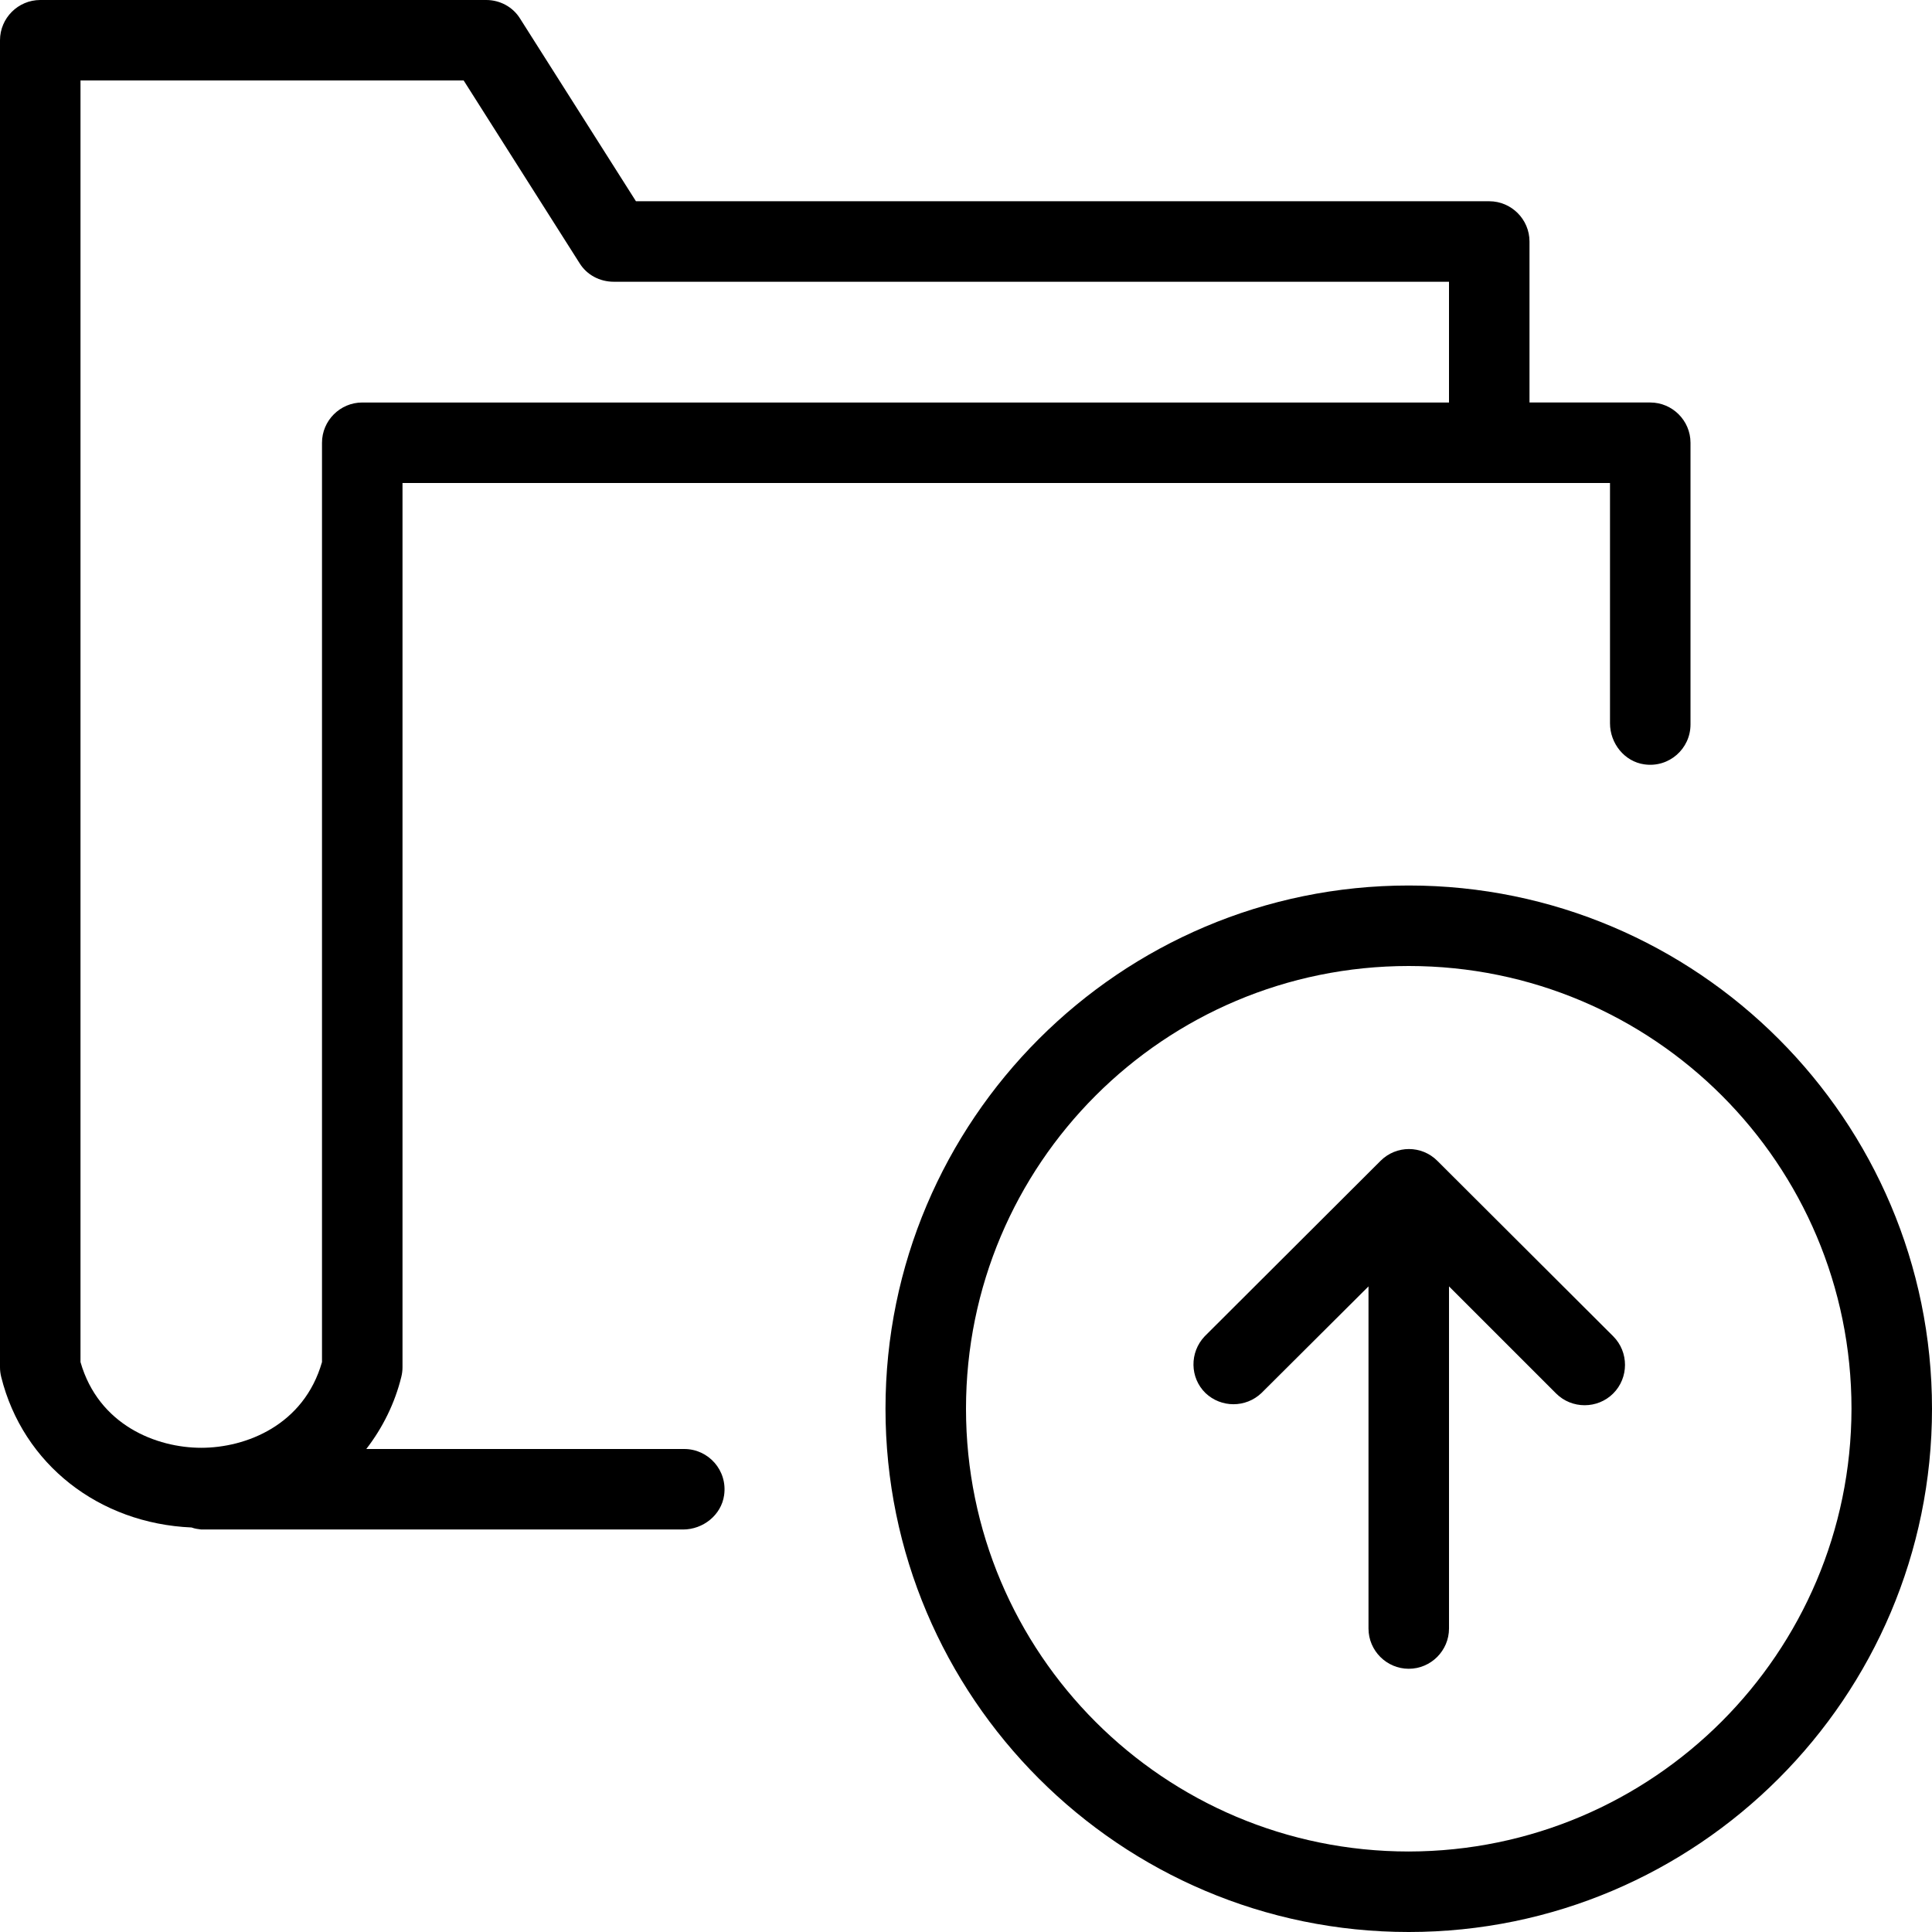
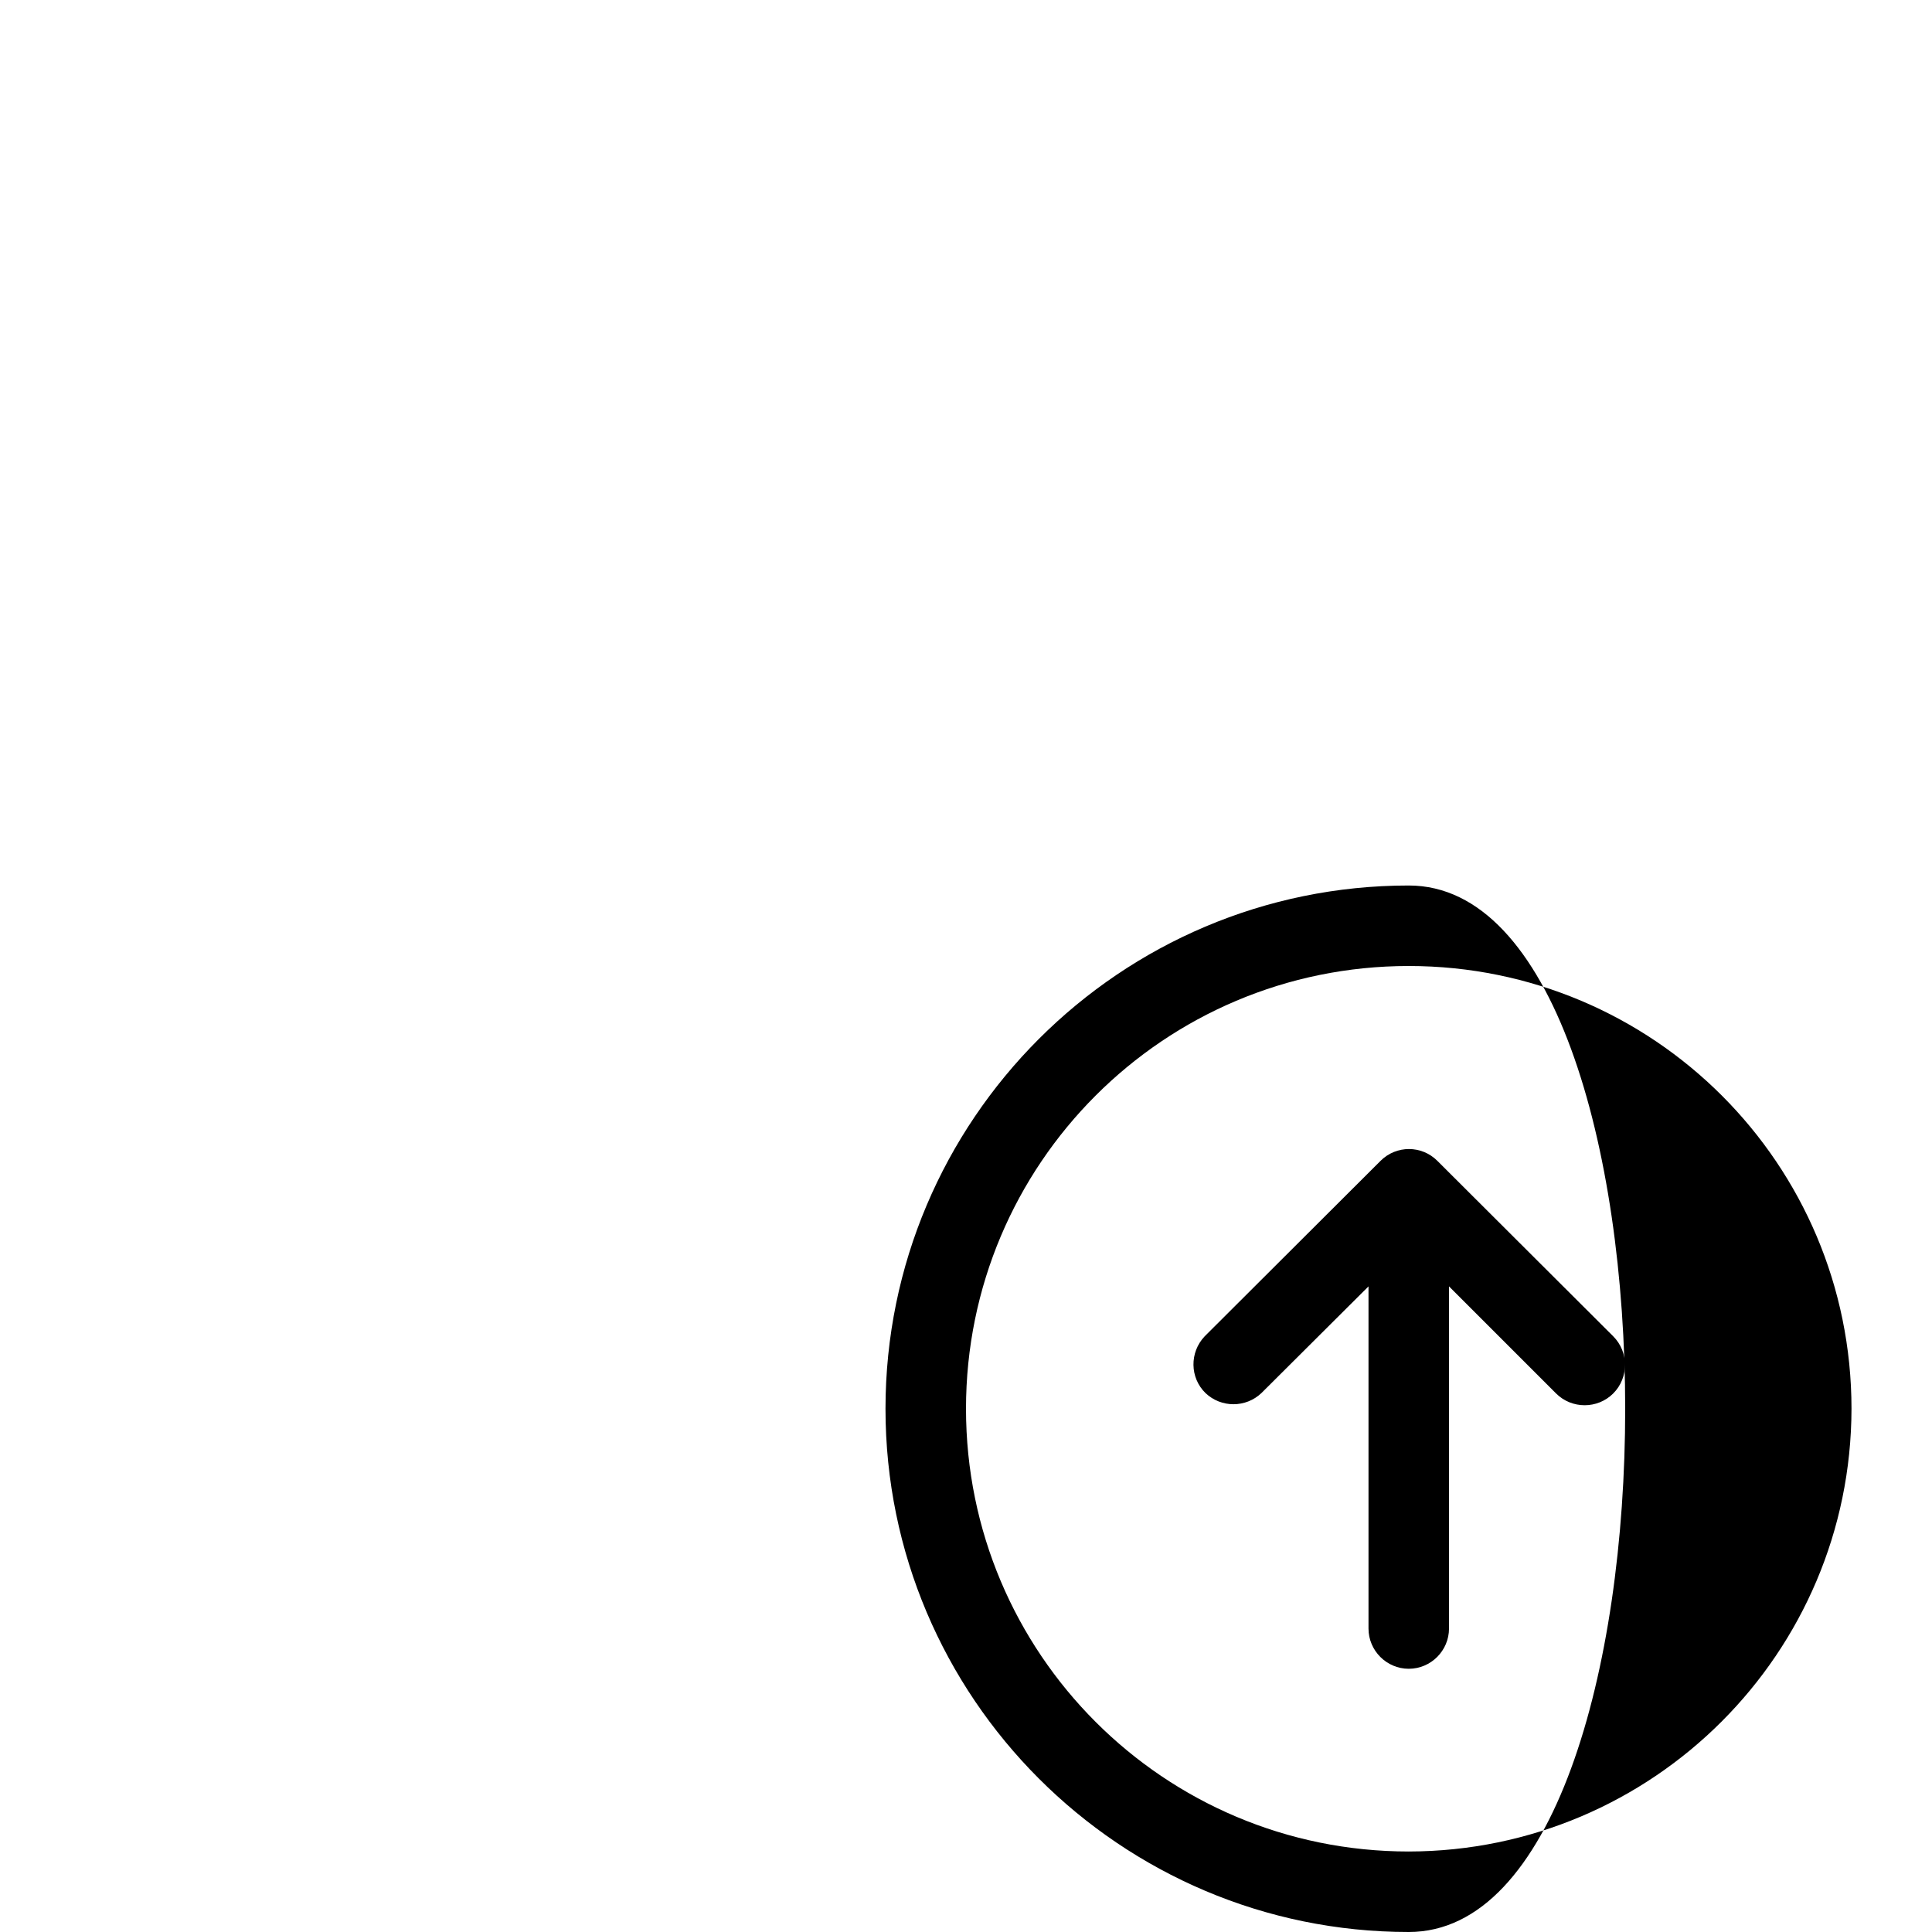
<svg xmlns="http://www.w3.org/2000/svg" version="1.1" id="Layer_1" x="0px" y="0px" viewBox="0 0 512 512" style="enable-background:new 0 0 512 512;" xml:space="preserve">
  <g>
    <g>
      <g>
-         <path d="M373.333,234.667c-76.48,0-138.667,62.187-138.667,138.667S296.853,512,373.333,512S512,449.813,512,373.333     S449.813,234.667,373.333,234.667z M373.333,490.667C308.48,490.667,256,438.187,256,373.333S308.48,256,373.333,256     s117.333,52.48,117.333,117.333C490.56,438.08,438.08,490.56,373.333,490.667z" />
+         <path d="M373.333,234.667c-76.48,0-138.667,62.187-138.667,138.667S296.853,512,373.333,512S449.813,234.667,373.333,234.667z M373.333,490.667C308.48,490.667,256,438.187,256,373.333S308.48,256,373.333,256     s117.333,52.48,117.333,117.333C490.56,438.08,438.08,490.56,373.333,490.667z" />
        <path d="M380.907,307.627c-4.16-4.16-10.88-4.16-15.04,0l-46.613,46.507c-4.053,4.267-3.947,10.987,0.213,15.04     c4.16,3.947,10.667,3.947,14.827,0l28.373-28.267v90.667c0,5.867,4.8,10.667,10.667,10.667c5.867,0,10.667-4.8,10.667-10.667     v-90.667l28.373,28.373c4.16,4.16,10.987,4.16,15.147,0s4.16-10.987,0-15.147L380.907,307.627z" />
-         <path d="M181.333,384H97.067c4.373-5.653,7.573-12.16,9.28-19.093c0.213-0.853,0.32-1.707,0.32-2.56V128h320v63.68     c0,5.333,3.84,10.133,9.067,10.88C442.347,203.52,448,198.4,448,192v-74.667c0-5.867-4.8-10.667-10.667-10.667h-32V64     c0-5.867-4.8-10.667-10.667-10.667H168.533l-30.72-48.427C135.893,1.813,132.48,0,128.853,0H10.667C4.8,0,0,4.8,0,10.667v351.68     c0,0.853,0.107,1.707,0.32,2.56c5.76,23.147,25.92,38.827,50.453,39.893c0.853,0.32,1.707,0.427,2.56,0.533h127.68     c5.333,0,10.133-3.84,10.88-9.067C192.853,389.653,187.733,384,181.333,384z M85.333,117.333V360.96     c-4.8,16.747-20.16,22.72-32,22.72c-11.84,0-27.2-5.973-32-22.72V21.333H122.88L153.6,69.76c1.92,3.093,5.333,4.907,9.067,4.907     H384v32H96C90.133,106.667,85.333,111.467,85.333,117.333z" />
      </g>
    </g>
  </g>
  <g>
</g>
  <g>
</g>
  <g>
</g>
  <g>
</g>
  <g>
</g>
  <g>
</g>
  <g>
</g>
  <g>
</g>
  <g>
</g>
  <g>
</g>
  <g>
</g>
  <g>
</g>
  <g>
</g>
  <g>
</g>
  <g>
</g>
</svg>